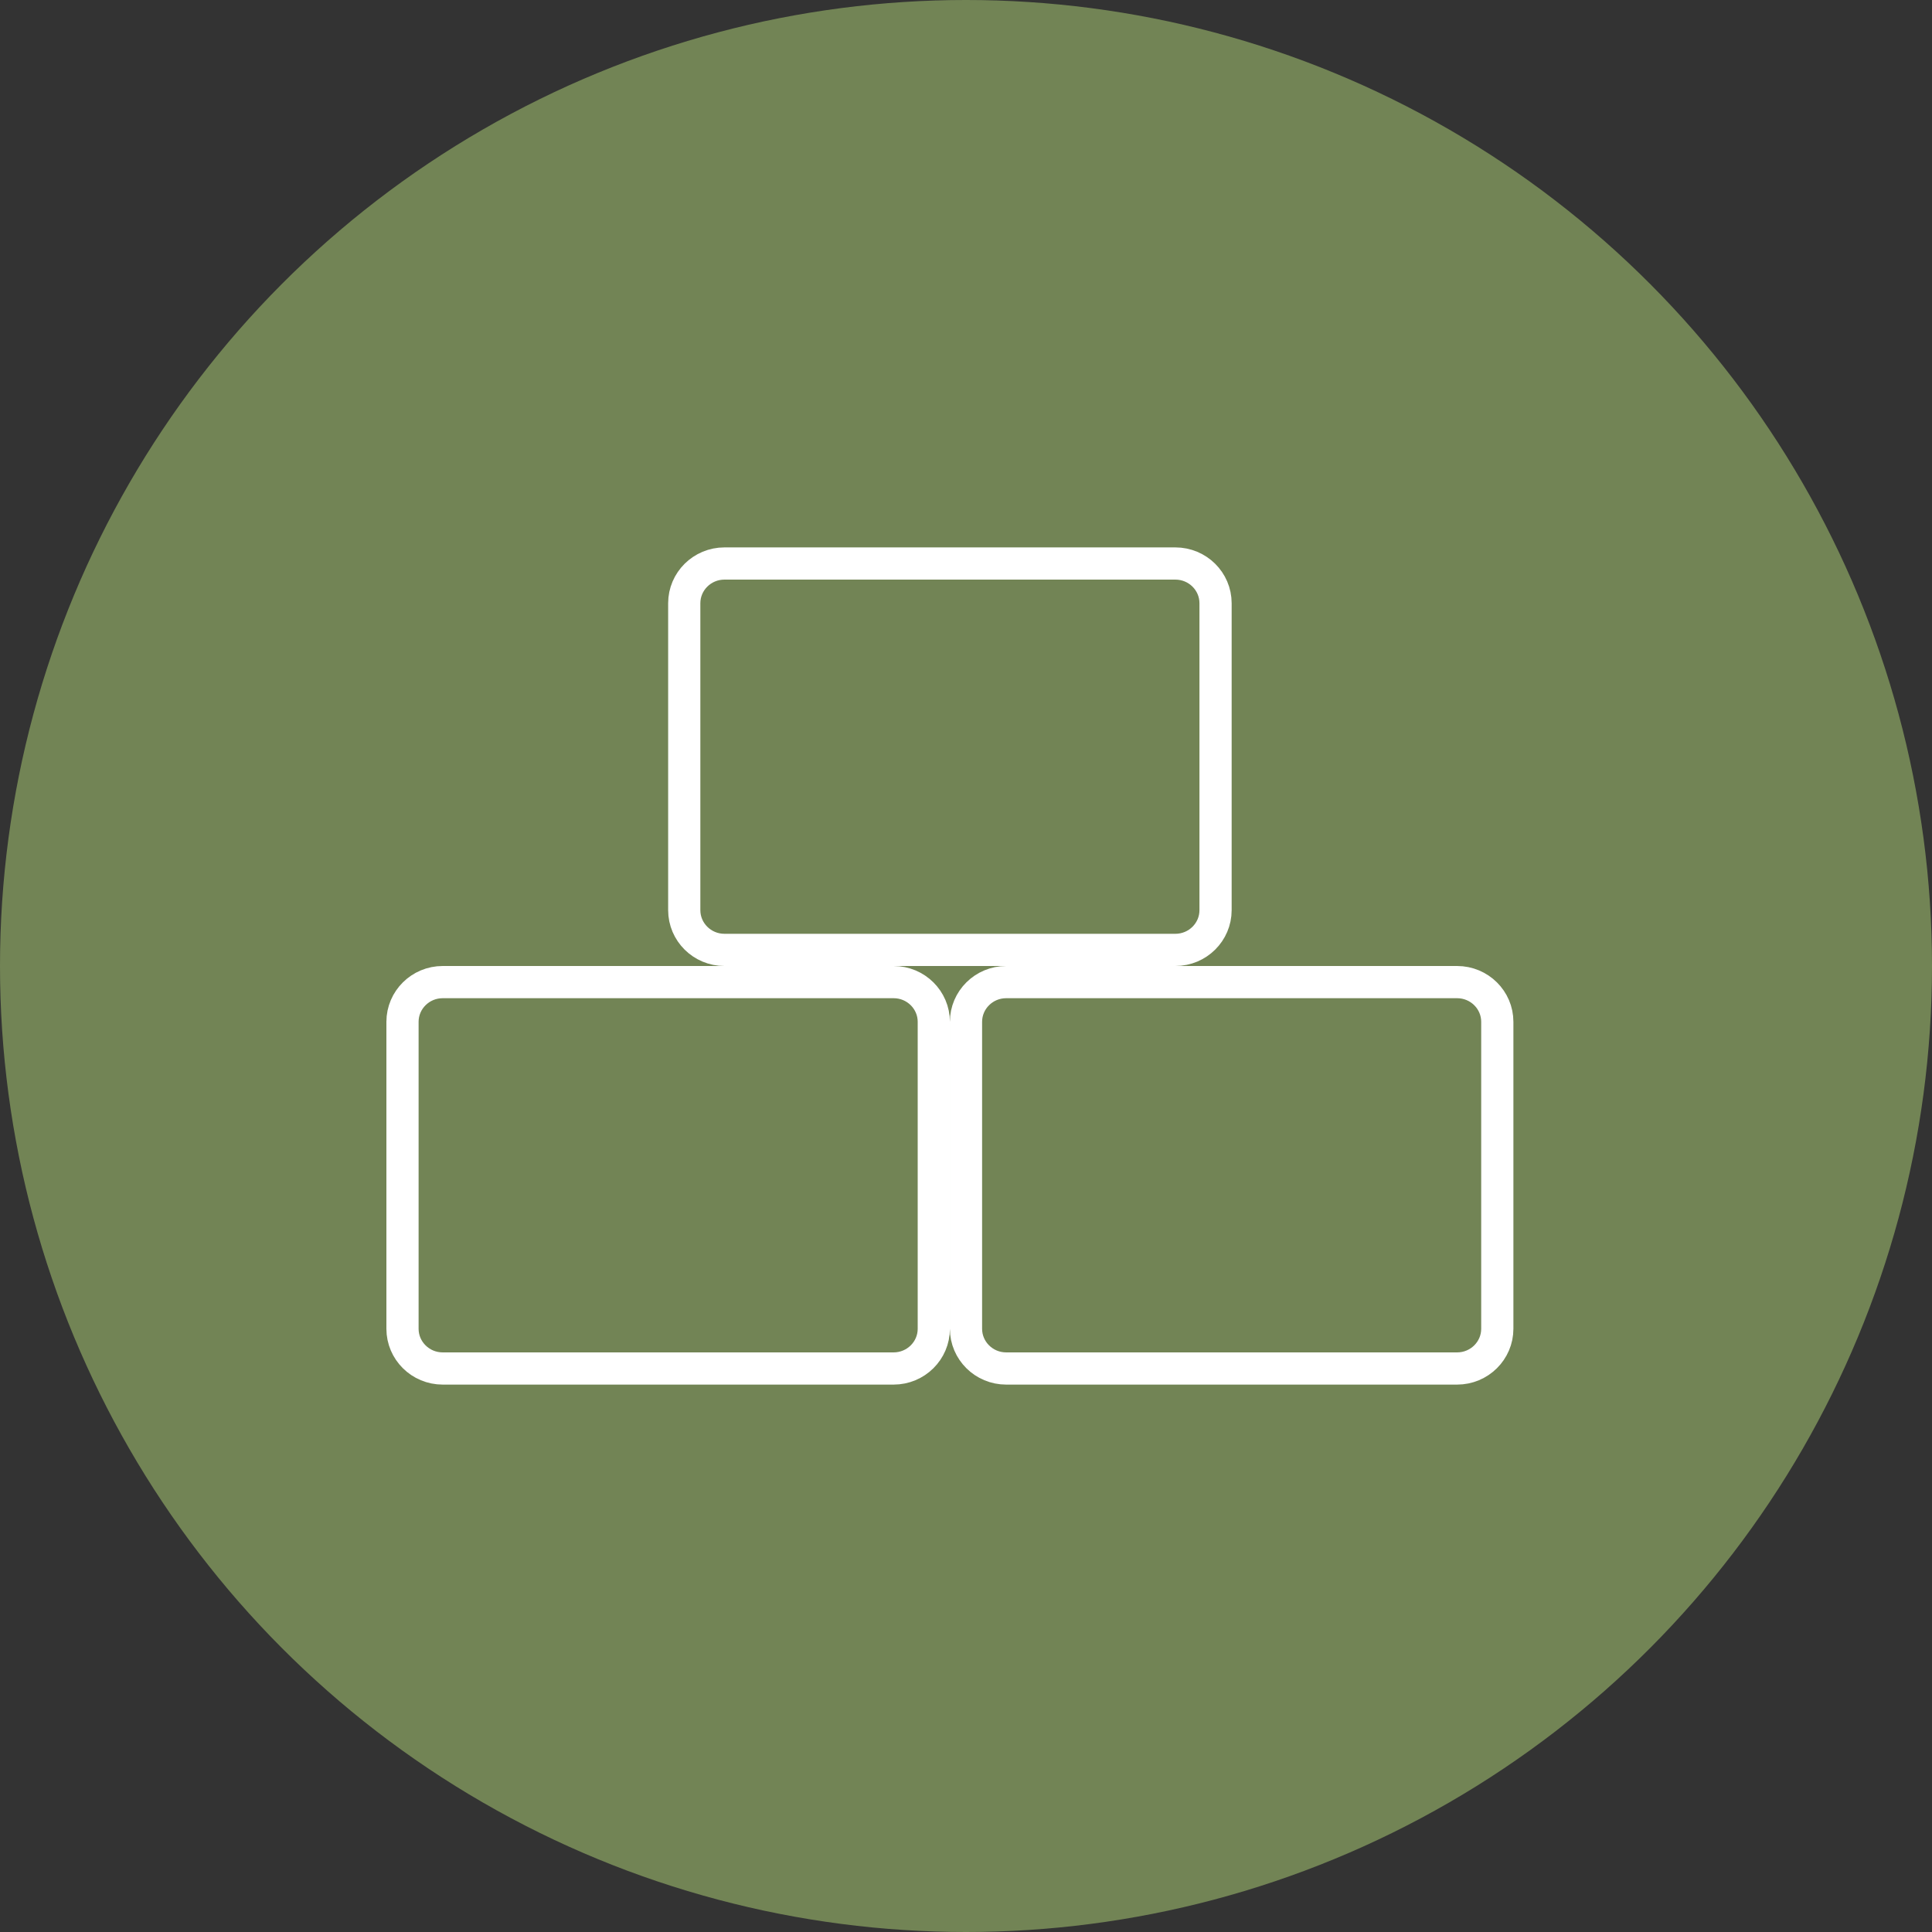
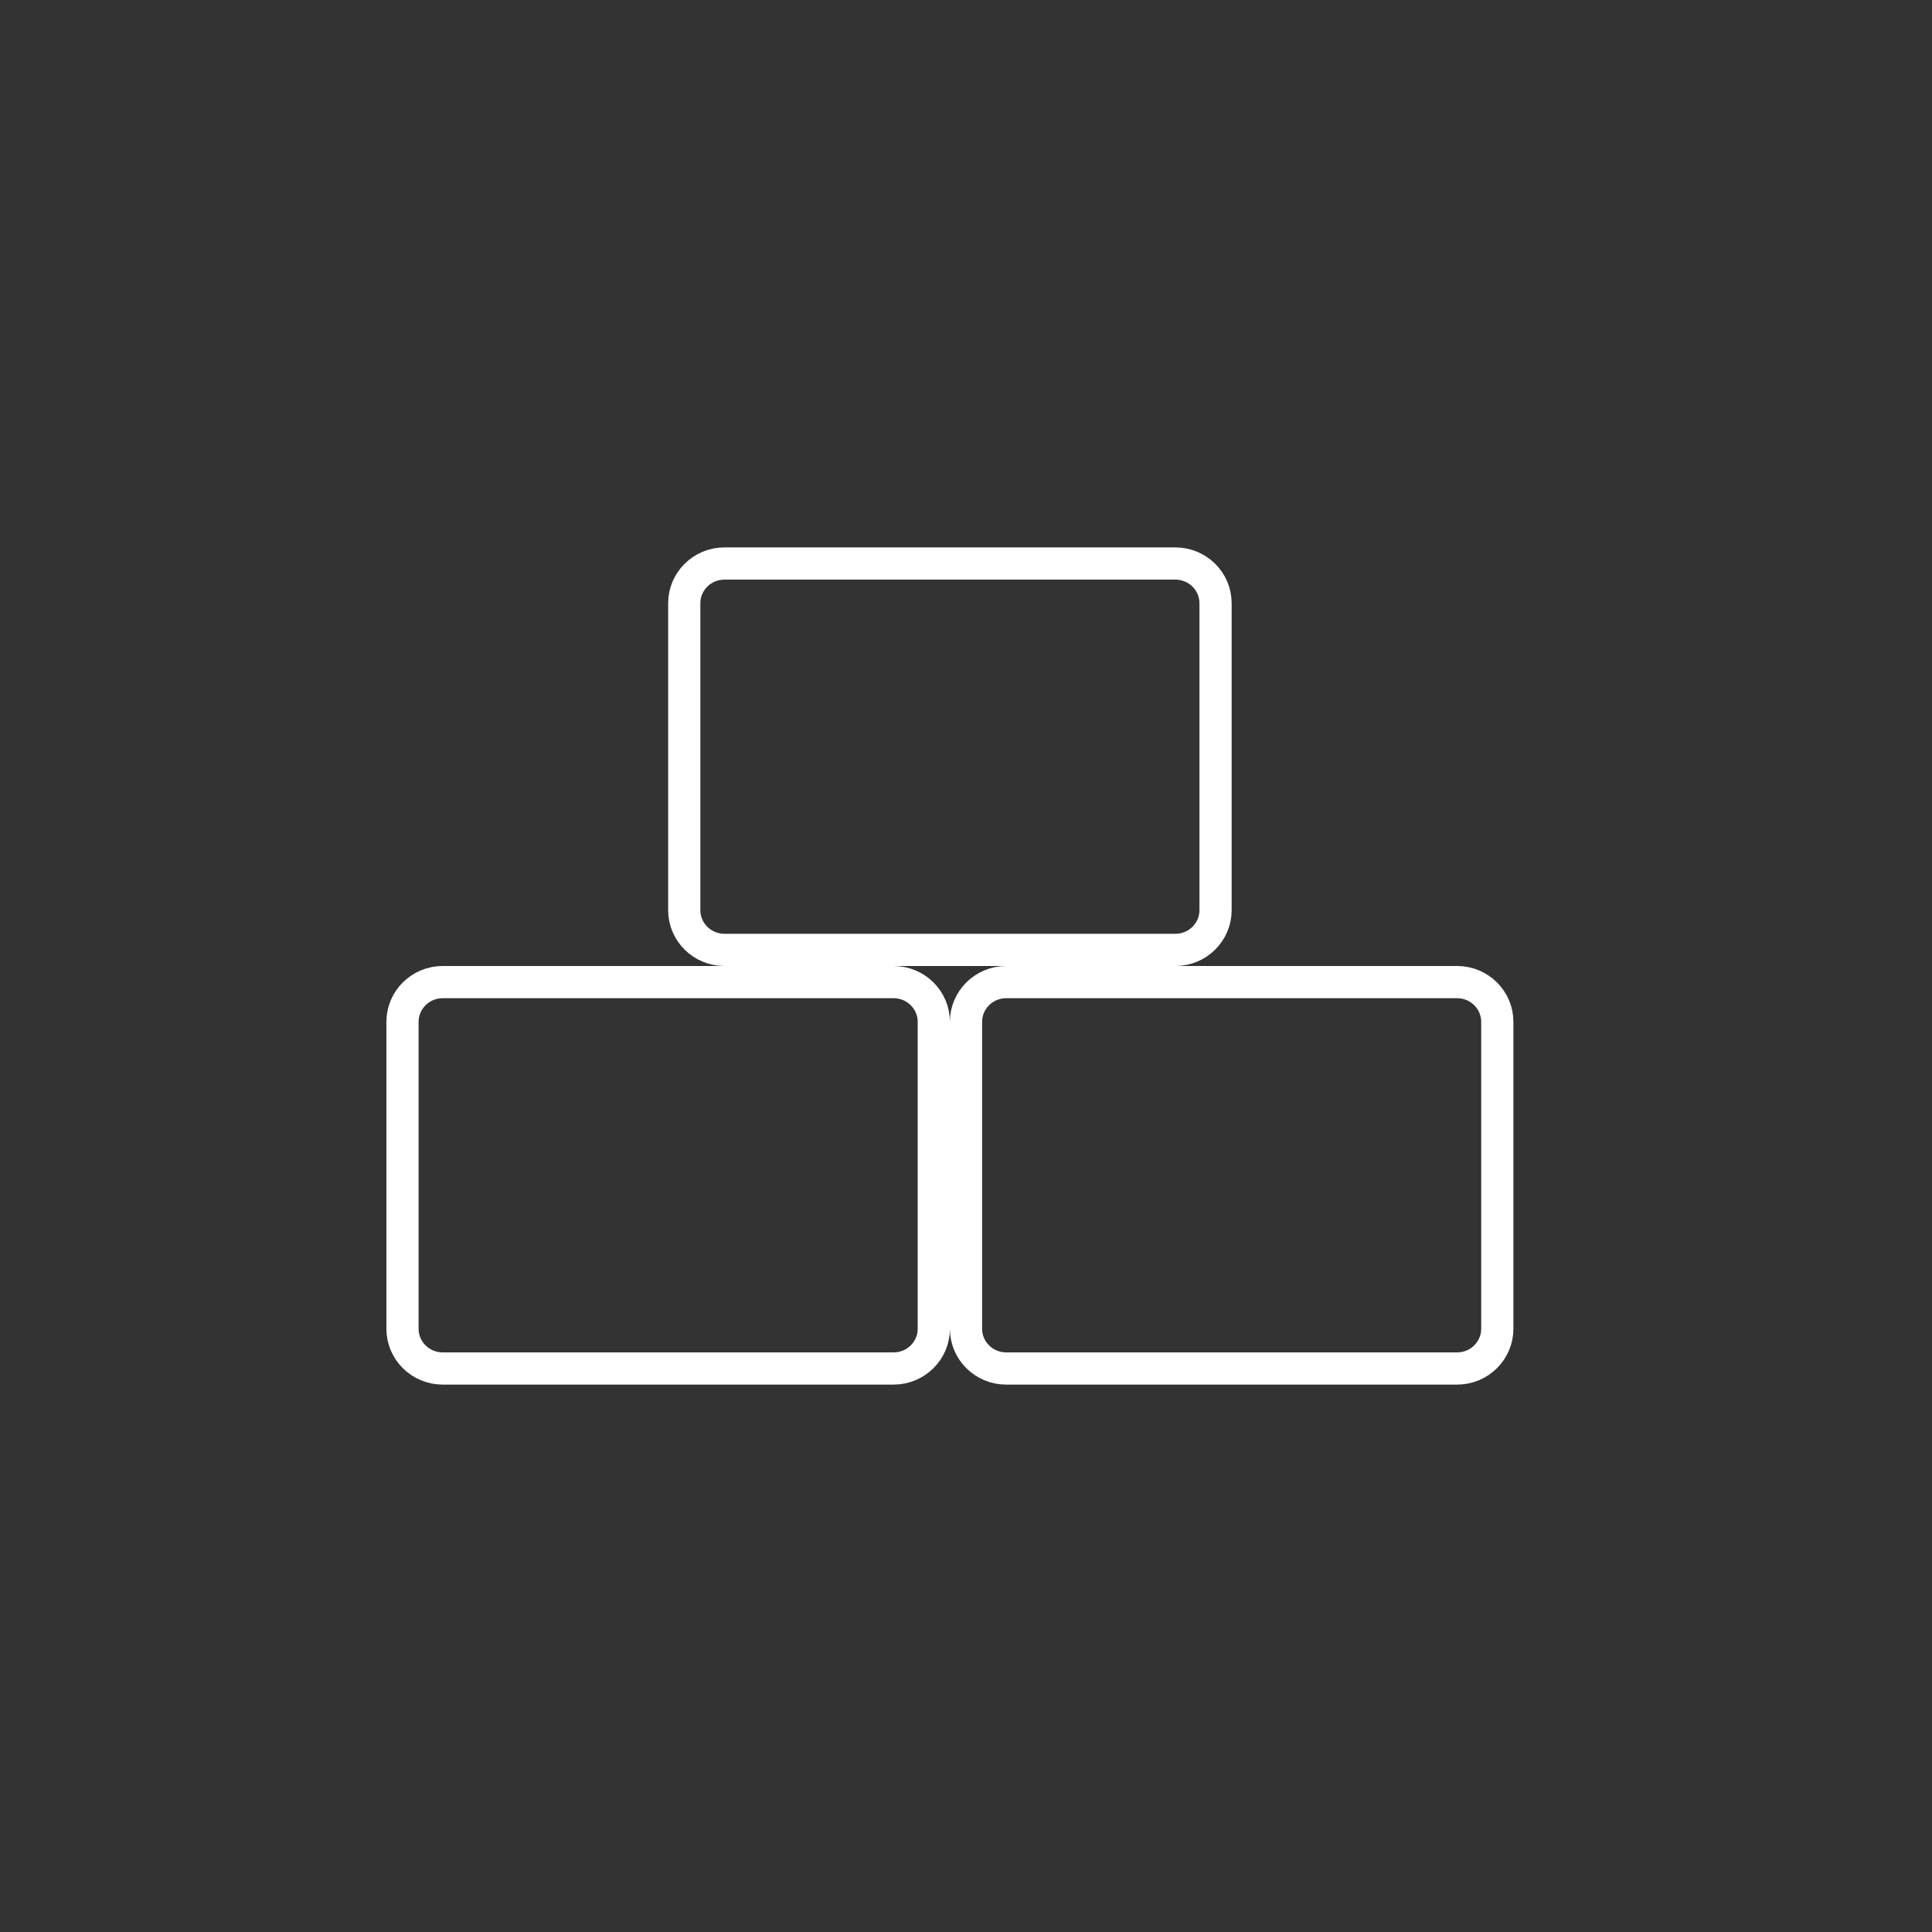
<svg xmlns="http://www.w3.org/2000/svg" width="60" height="60" viewBox="0 0 60 60" fill="none">
  <rect x="0" y="0" width="60" height="60" fill="#333333" stroke="none" />
-   <circle cx="30" cy="30" r="30" fill="#728455" />
  <path d="M21.25 18.733C21.25 18.057 21.805 17.5 22.5 17.5H36.5C37.195 17.5 37.75 18.057 37.75 18.733V28.267C37.75 28.943 37.195 29.5 36.5 29.5H31.25H27.75H22.5C21.805 29.5 21.25 28.943 21.25 28.267V18.733ZM29 31.733V41.267C29 41.943 28.445 42.5 27.75 42.5H13.75C13.055 42.5 12.5 41.943 12.5 41.267V31.733C12.5 31.057 13.055 30.5 13.75 30.5H22.5H27.75C28.445 30.5 29 31.057 29 31.733ZM30 31.733C30 31.057 30.555 30.5 31.25 30.5H36.5H45.25C45.945 30.5 46.5 31.057 46.5 31.733V41.267C46.5 41.943 45.945 42.5 45.25 42.5H31.25C30.555 42.5 30 41.943 30 41.267V31.733Z" stroke="white" />
</svg>